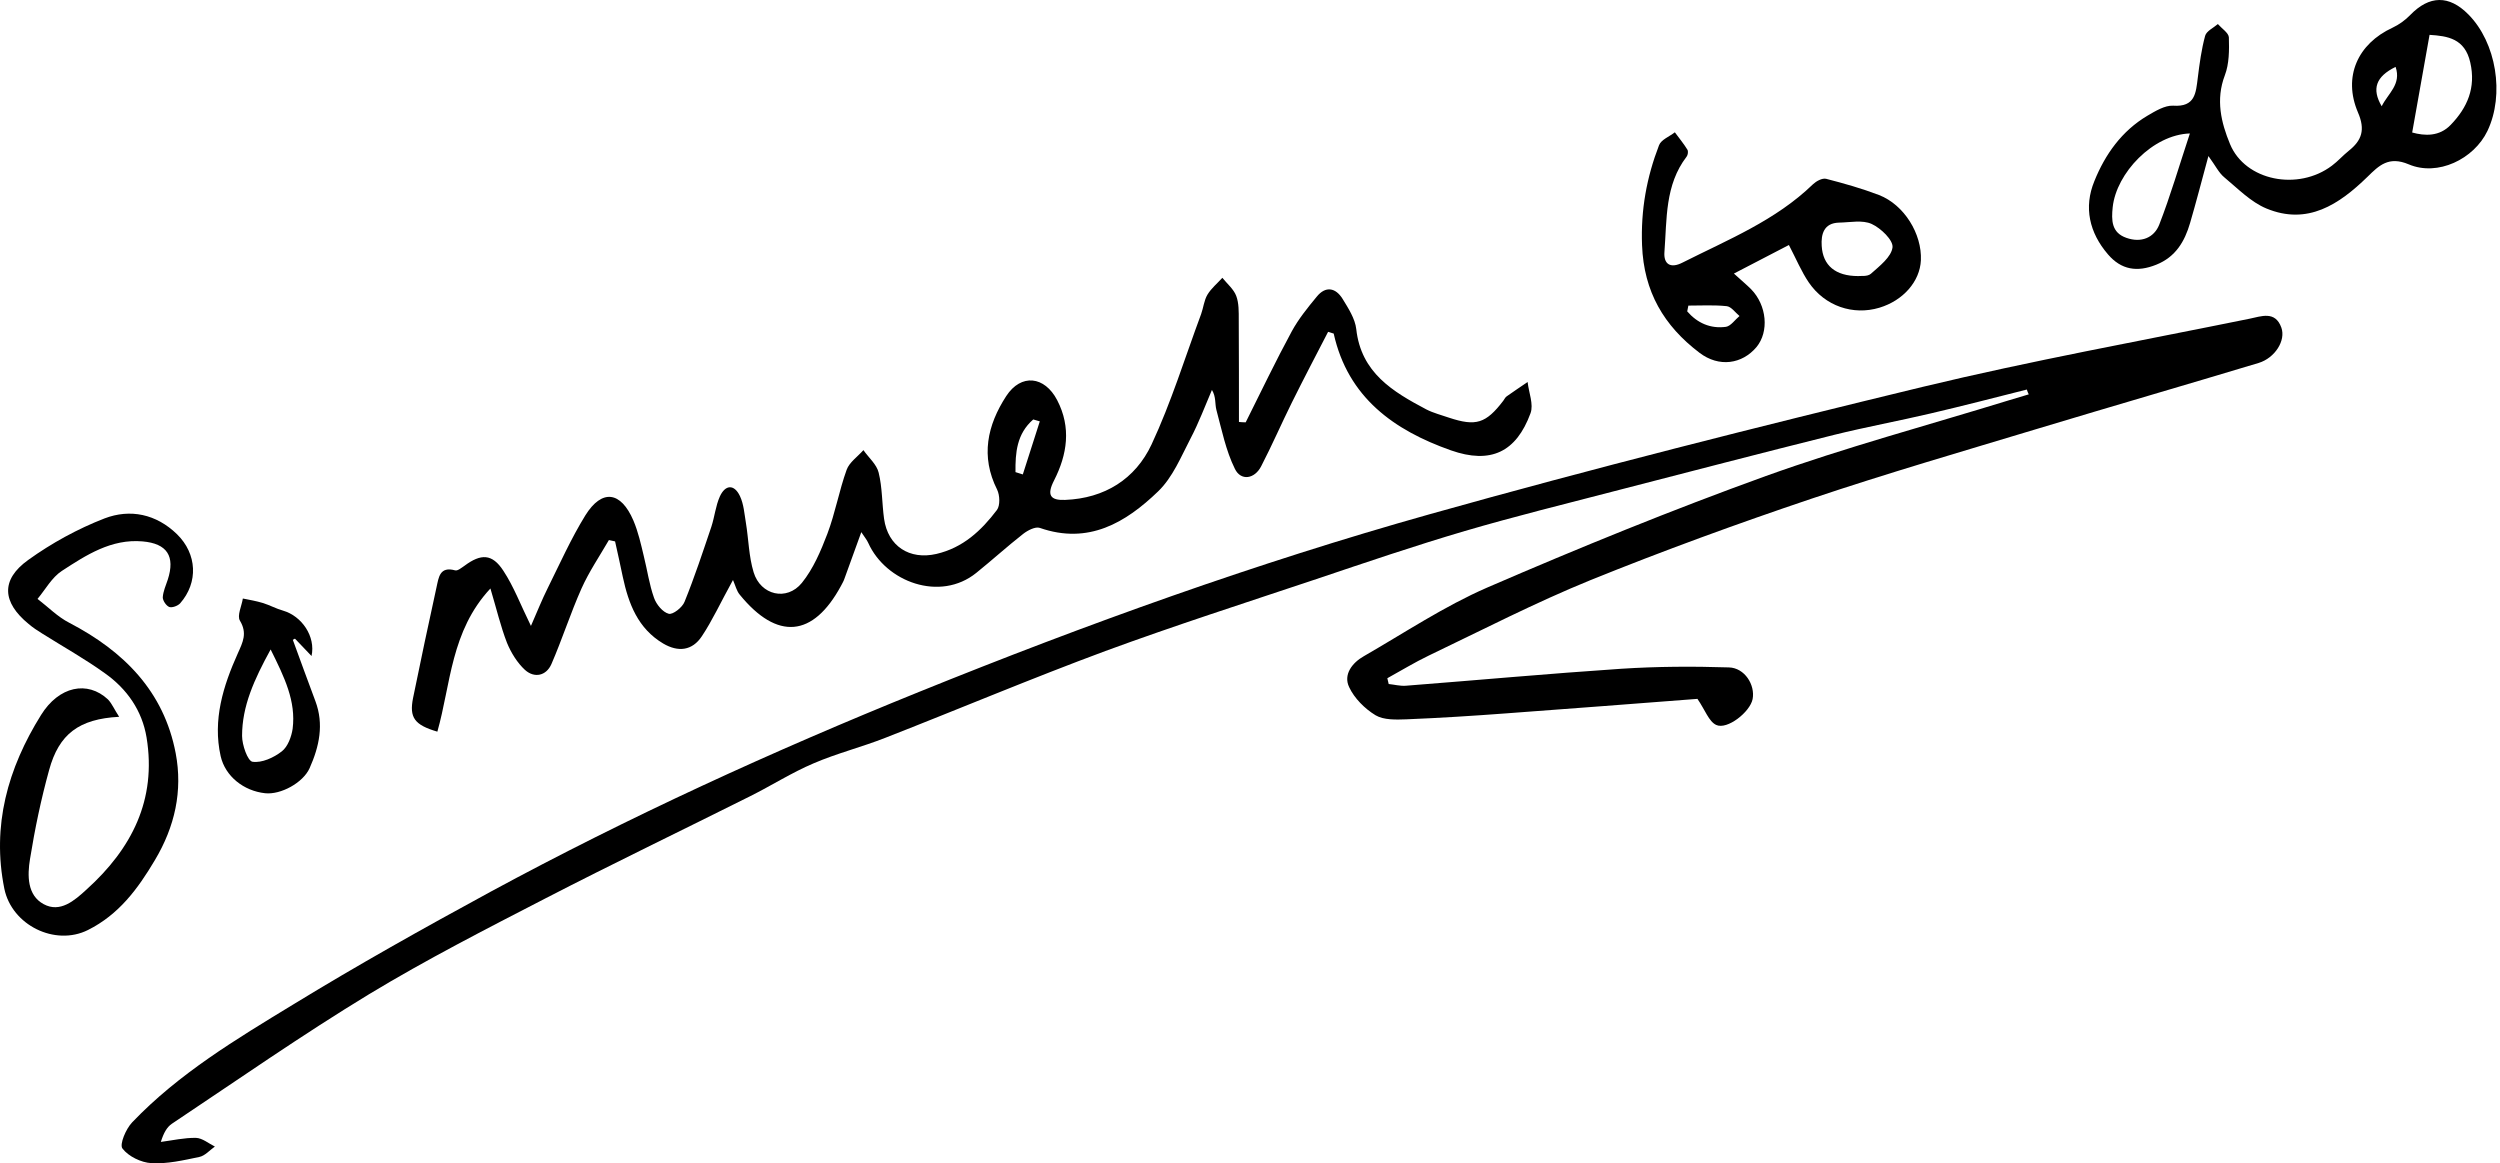
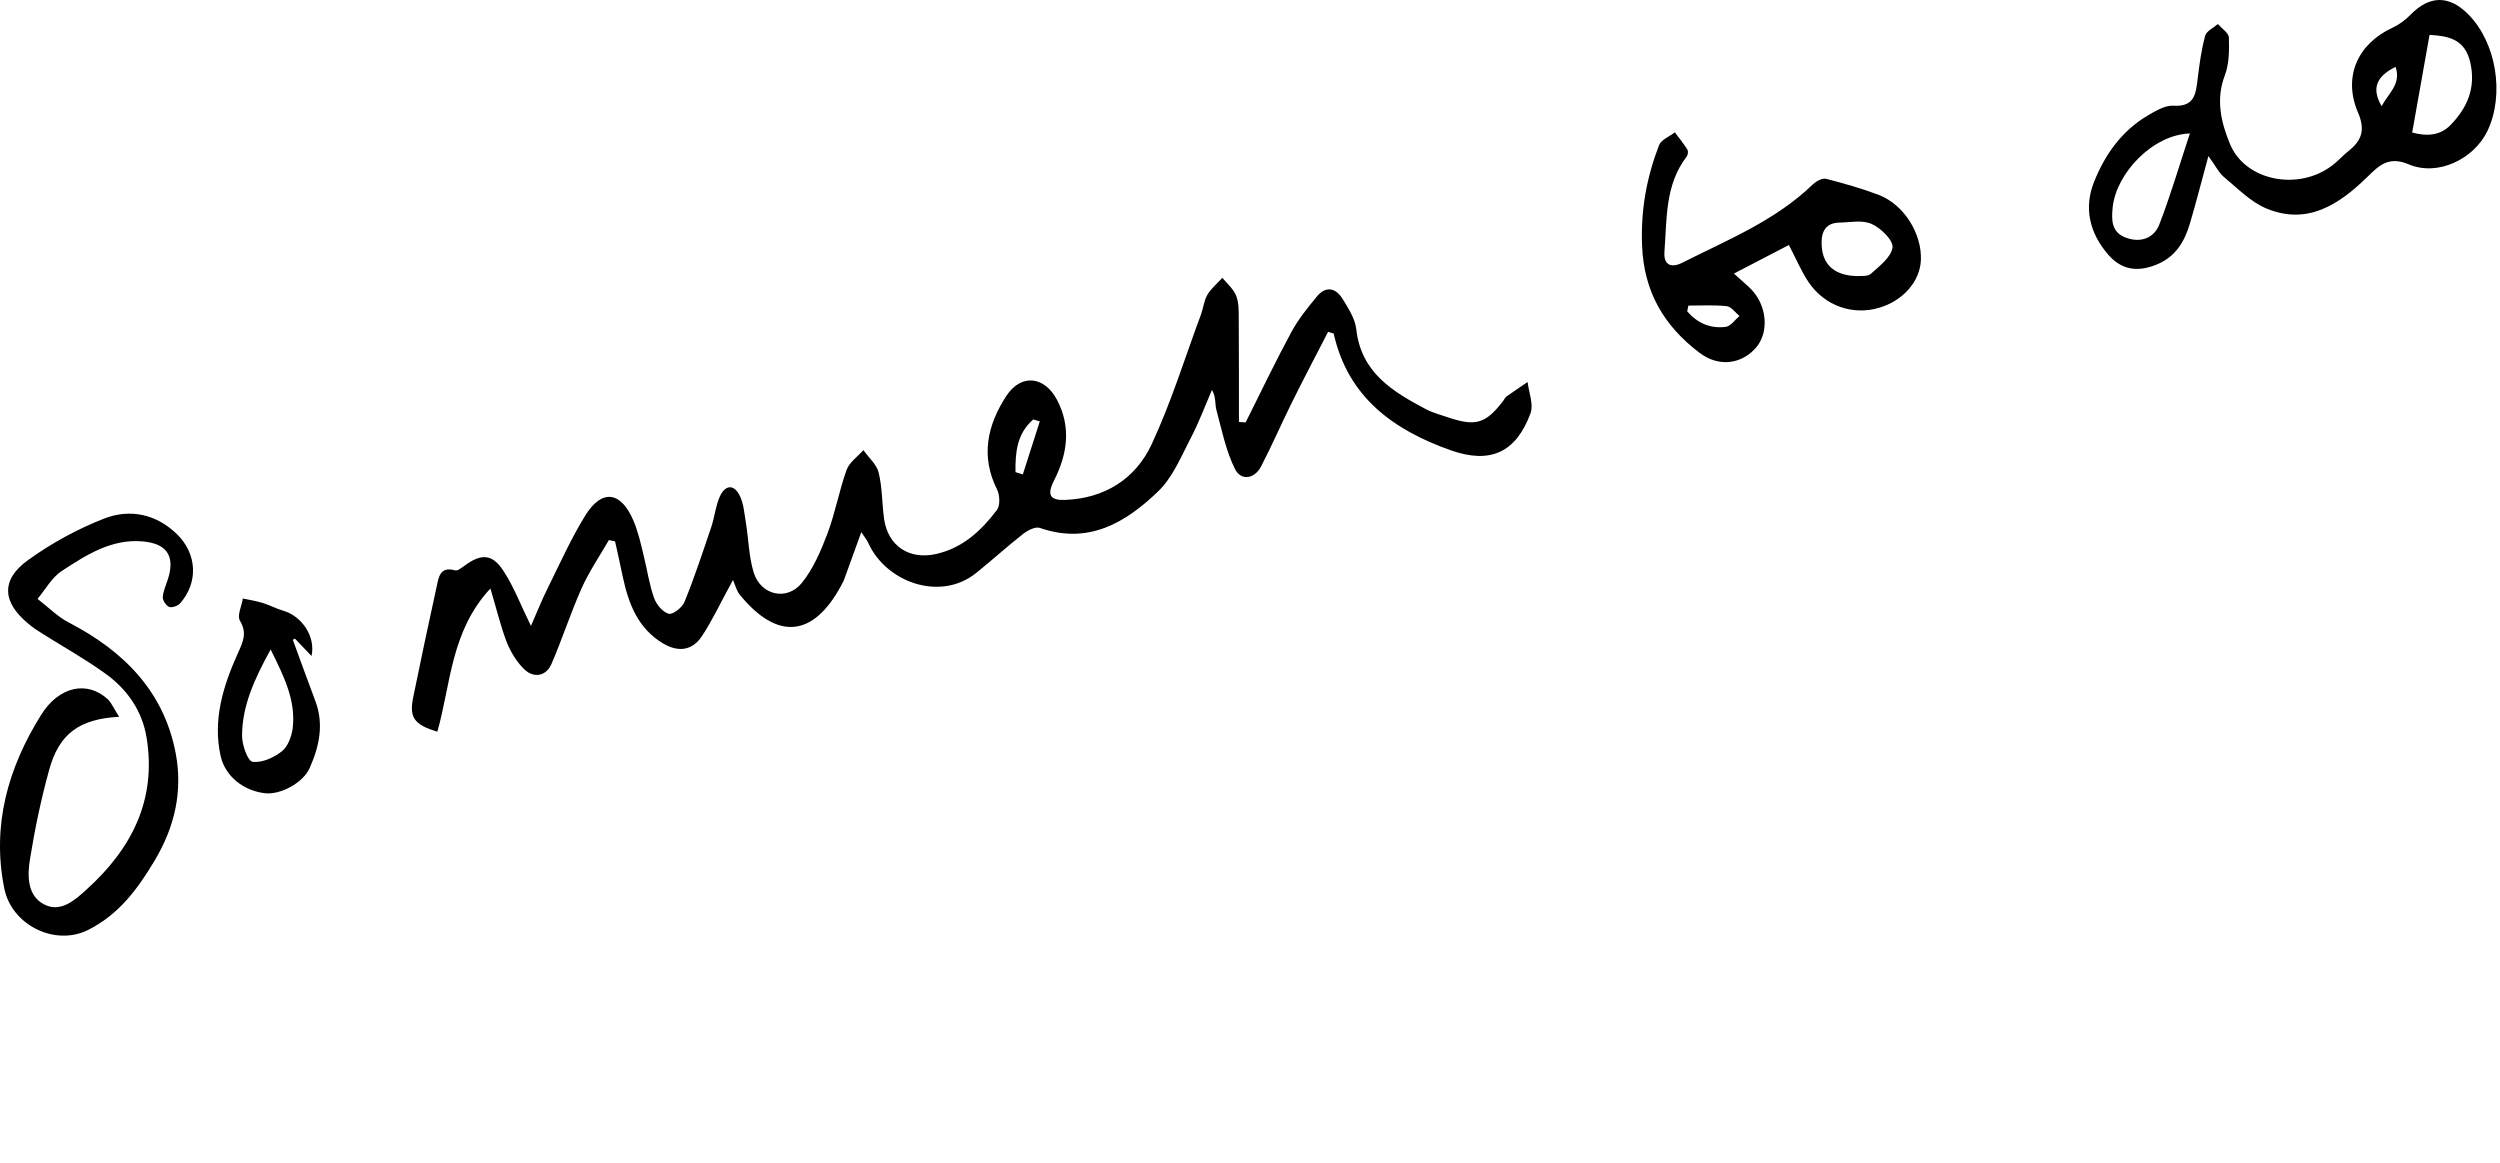
<svg xmlns="http://www.w3.org/2000/svg" width="346" height="161" viewBox="0 0 346 161" fill="none">
-   <path d="M280.513 53.912C276.08 55.034 271.646 56.182 267.186 57.224C262.753 58.266 258.266 59.093 253.833 60.188C243.658 62.726 233.536 65.37 223.387 67.987C216.497 69.776 209.58 71.485 202.743 73.489C195.853 75.518 189.016 77.842 182.206 80.138C172.458 83.397 162.656 86.548 152.988 90.1C142.76 93.892 132.691 98.139 122.516 102.118C119.258 103.4 115.839 104.255 112.608 105.643C109.59 106.925 106.786 108.715 103.848 110.183C94.394 114.911 84.86 119.504 75.486 124.338C67.26 128.584 59.008 132.804 51.102 137.585C41.782 143.246 32.835 149.496 23.781 155.532C23.114 155.986 22.66 156.76 22.259 158.042C23.888 157.828 25.517 157.454 27.12 157.481C28.001 157.508 28.882 158.256 29.737 158.683C29.016 159.19 28.375 159.965 27.574 160.125C25.384 160.579 23.14 161.113 20.95 160.98C19.535 160.9 17.772 160.045 16.944 158.95C16.517 158.389 17.425 156.226 18.306 155.318C24.743 148.588 32.675 143.834 40.526 139.053C49.473 133.579 58.634 128.451 67.874 123.43C87.076 113.041 106.919 103.961 127.19 95.762C150.344 86.388 173.846 77.922 197.882 71.165C220.503 64.809 243.284 59.067 266.118 53.538C281.074 49.933 296.243 47.182 311.333 44.111C312.935 43.791 314.885 42.963 315.739 45.34C316.38 47.129 314.858 49.532 312.615 50.227C302.519 53.272 292.371 56.209 282.276 59.254C271.753 62.432 261.177 65.503 250.762 69.002C240.453 72.474 230.198 76.213 220.102 80.299C212.491 83.397 205.147 87.189 197.722 90.741C195.773 91.676 193.903 92.824 192.007 93.866C192.06 94.133 192.14 94.4 192.194 94.667C192.968 94.747 193.77 94.961 194.544 94.907C204.479 94.133 214.414 93.225 224.376 92.557C229.316 92.237 234.31 92.21 239.278 92.37C241.468 92.424 242.937 94.8 242.563 96.75C242.216 98.539 239.037 101.05 237.515 100.329C236.5 99.848 235.993 98.272 234.925 96.723C226.619 97.364 217.565 98.059 208.512 98.726C203.891 99.073 199.271 99.367 194.651 99.554C193.209 99.608 191.5 99.661 190.378 98.993C188.882 98.085 187.44 96.643 186.719 95.094C185.891 93.358 187.146 91.729 188.749 90.821C194.411 87.563 199.885 83.904 205.841 81.314C218.553 75.812 231.399 70.577 244.406 65.877C255.409 61.924 266.732 58.88 277.922 55.435C278.884 55.141 279.819 54.874 280.78 54.58C280.673 54.393 280.593 54.153 280.513 53.912Z" fill="black" />
  <path d="M172.404 58.452C174.514 54.232 176.544 49.986 178.787 45.846C179.722 44.137 180.977 42.588 182.232 41.066C183.461 39.543 184.85 39.81 185.811 41.359C186.612 42.668 187.547 44.11 187.707 45.552C188.375 51.588 192.755 54.205 197.402 56.662C198.39 57.17 199.485 57.437 200.553 57.811C204.265 59.039 205.654 58.612 208.058 55.46C208.218 55.247 208.325 54.98 208.538 54.846C209.5 54.178 210.461 53.511 211.423 52.87C211.583 54.339 212.277 55.968 211.823 57.196C209.847 62.564 206.322 64.274 200.794 62.324C192.942 59.547 186.559 55.033 184.583 46.166C184.315 46.086 184.075 46.006 183.808 45.926C182.126 49.184 180.416 52.443 178.787 55.727C177.345 58.639 176.036 61.656 174.541 64.541C173.633 66.303 171.737 66.597 170.909 64.888C169.653 62.351 169.093 59.493 168.345 56.716C168.131 55.888 168.318 54.926 167.731 53.965C166.769 56.208 165.915 58.505 164.793 60.642C163.458 63.205 162.309 66.063 160.279 68.013C155.793 72.339 150.638 75.41 143.908 73.06C143.294 72.847 142.226 73.407 141.611 73.888C139.395 75.624 137.312 77.52 135.122 79.283C130.101 83.342 122.596 80.538 120.166 75.143C119.979 74.716 119.658 74.342 119.204 73.648C118.35 76.025 117.602 78.081 116.854 80.137C116.747 80.458 116.561 80.752 116.4 81.072C112.528 88.23 107.56 88.657 102.379 82.301C101.952 81.793 101.792 81.072 101.445 80.271C99.682 83.476 98.587 85.879 97.145 88.043C95.809 90.072 93.86 90.286 91.777 89.058C88.278 86.974 86.996 83.556 86.195 79.844C85.848 78.215 85.501 76.559 85.127 74.93C84.833 74.876 84.566 74.796 84.272 74.743C82.99 76.959 81.521 79.123 80.48 81.446C78.957 84.865 77.809 88.47 76.314 91.915C75.592 93.544 73.963 93.891 72.655 92.716C71.586 91.728 70.732 90.339 70.171 88.977C69.29 86.707 68.729 84.304 67.874 81.446C62.373 87.348 62.399 94.693 60.53 101.262C57.352 100.328 56.631 99.313 57.165 96.615C58.206 91.488 59.301 86.36 60.423 81.232C60.717 79.924 60.85 78.348 62.987 78.936C63.334 79.043 63.895 78.562 64.296 78.295C66.566 76.612 68.115 76.612 69.663 78.989C71.106 81.179 72.04 83.689 73.483 86.627C74.337 84.678 75.005 82.995 75.806 81.393C77.489 78.001 79.038 74.529 81.014 71.324C83.311 67.639 85.928 67.986 87.664 72.045C88.332 73.621 88.705 75.303 89.106 76.986C89.587 78.909 89.854 80.885 90.522 82.755C90.842 83.663 91.723 84.731 92.551 84.945C93.112 85.105 94.447 84.063 94.741 83.289C96.13 79.87 97.278 76.372 98.453 72.9C98.907 71.511 99.041 70.016 99.629 68.707C100.376 67.078 101.605 66.971 102.406 68.653C102.94 69.775 103.02 71.111 103.234 72.366C103.608 74.636 103.634 77.013 104.302 79.203C105.264 82.381 108.896 83.235 110.979 80.672C112.555 78.722 113.596 76.265 114.504 73.888C115.599 71.004 116.133 67.906 117.175 65.021C117.549 63.98 118.697 63.205 119.498 62.297C120.219 63.339 121.341 64.274 121.608 65.422C122.116 67.478 122.062 69.695 122.356 71.805C122.89 75.597 125.881 77.52 129.593 76.666C133.279 75.811 135.816 73.434 137.979 70.576C138.433 69.962 138.38 68.547 138.006 67.772C135.683 63.152 136.644 58.852 139.261 54.819C141.318 51.668 144.576 52.042 146.312 55.38C148.288 59.173 147.701 62.912 145.884 66.49C144.843 68.52 145.35 69.268 147.407 69.188C152.882 68.974 157.128 66.303 159.371 61.523C162.095 55.701 163.992 49.505 166.235 43.469C166.556 42.588 166.636 41.573 167.116 40.772C167.65 39.89 168.478 39.223 169.173 38.448C169.84 39.276 170.748 40.024 171.096 40.959C171.47 41.947 171.443 43.149 171.443 44.27C171.47 48.971 171.47 53.698 171.47 58.398C171.737 58.425 172.057 58.452 172.404 58.452ZM143.908 58.318C143.614 58.238 143.294 58.131 143 58.051C140.703 60.054 140.516 62.671 140.543 65.342C140.89 65.449 141.238 65.556 141.558 65.662C142.332 63.205 143.107 60.775 143.908 58.318Z" fill="black" />
  <path d="M305.644 21.596C304.683 25.148 303.935 28.032 303.107 30.863C302.359 33.427 301.104 35.564 298.433 36.632C295.789 37.7 293.573 37.353 291.73 35.19C289.166 32.199 288.365 28.7 289.86 25.068C291.356 21.356 293.653 18.124 297.205 16.014C298.3 15.373 299.608 14.572 300.757 14.626C303.828 14.839 303.908 12.863 304.175 10.753C304.415 8.804 304.683 6.827 305.19 4.958C305.377 4.29 306.338 3.863 306.953 3.329C307.487 3.943 308.448 4.557 308.475 5.171C308.528 6.934 308.528 8.83 307.914 10.433C306.632 13.798 307.407 16.976 308.635 19.94C310.745 25.041 318.063 26.457 322.736 22.931C323.564 22.317 324.259 21.516 325.06 20.875C326.876 19.433 327.383 17.964 326.342 15.56C324.232 10.62 326.315 6.053 331.122 3.836C332.03 3.409 332.885 2.795 333.579 2.073C336.223 -0.651 338.947 -0.704 341.618 1.993C345.49 5.892 346.666 13.077 344.262 18.124C342.392 22.023 337.372 24.454 333.366 22.744C330.588 21.569 329.253 22.905 327.65 24.48C323.724 28.299 319.371 31.21 313.683 28.86C311.493 27.952 309.703 26.083 307.834 24.534C307.086 23.919 306.659 22.985 305.644 21.596ZM303.08 18.471C297.952 18.632 292.905 23.946 292.397 28.673C292.211 30.463 292.211 32.199 294.294 32.92C296.323 33.641 298.113 32.92 298.834 31.104C300.383 27.124 301.585 22.985 303.08 18.471ZM336.25 4.824C335.449 9.311 334.674 13.664 333.846 18.338C335.582 18.819 337.612 18.925 339.188 17.27C341.484 14.893 342.686 12.142 341.885 8.643C341.137 5.332 338.76 4.984 336.25 4.824ZM331.55 9.258C328.825 10.593 328.211 12.302 329.627 14.706C330.508 12.916 332.377 11.688 331.55 9.258Z" fill="black" />
  <path d="M16.491 99.206C10.936 99.499 8.159 101.583 6.797 106.577C5.675 110.636 4.82 114.749 4.153 118.888C3.779 121.159 3.752 123.909 6.049 125.138C8.319 126.366 10.295 124.657 11.978 123.108C18.227 117.473 21.699 110.69 20.284 102.063C19.669 98.351 17.586 95.36 14.541 93.197C11.764 91.194 8.746 89.511 5.862 87.695C5.221 87.294 4.553 86.867 3.966 86.36C0.307 83.368 0.066 80.244 3.912 77.493C7.144 75.17 10.749 73.193 14.461 71.751C18.013 70.389 21.619 71.137 24.503 73.941C27.281 76.665 27.468 80.618 24.93 83.502C24.61 83.849 23.835 84.143 23.435 84.01C23.008 83.849 22.527 83.128 22.527 82.674C22.58 81.846 22.954 81.018 23.221 80.217C24.263 76.986 23.141 75.223 19.723 74.929C15.396 74.555 11.924 76.825 8.559 79.015C7.17 79.923 6.289 81.579 5.194 82.888C6.663 84.01 7.972 85.371 9.601 86.2C17.132 90.125 22.687 95.68 24.316 104.253C25.304 109.461 24.209 114.402 21.432 119.049C19.055 123.055 16.438 126.58 12.165 128.717C7.625 130.987 1.642 128.049 0.601 123.001C-1.162 114.268 1.081 106.336 5.675 98.965C8.159 94.959 12.111 94.158 14.942 96.802C15.503 97.39 15.823 98.191 16.491 99.206Z" fill="black" />
  <path d="M247.584 33.908C245.154 35.163 242.75 36.419 239.973 37.861C241.121 38.902 241.762 39.437 242.35 40.024C244.54 42.267 244.86 45.9 243.097 48.036C241.121 50.386 237.916 50.894 235.192 48.811C230.305 45.098 227.501 40.398 227.26 33.935C227.073 29.048 227.901 24.534 229.61 20.101C229.904 19.326 231.053 18.899 231.8 18.311C232.388 19.113 233.029 19.887 233.536 20.715C233.67 20.929 233.617 21.436 233.43 21.677C230.412 25.602 230.705 30.33 230.358 34.87C230.225 36.526 231.159 37.22 232.869 36.339C239.172 33.16 245.741 30.517 250.922 25.496C251.376 25.068 252.204 24.614 252.739 24.748C255.222 25.389 257.679 26.083 260.056 26.991C263.555 28.353 266.012 32.386 265.852 36.018C265.718 38.956 263.394 41.6 260.11 42.588C256.477 43.683 252.578 42.374 250.335 39.089C249.32 37.594 248.599 35.858 247.584 33.908ZM257.172 38.208C257.466 38.155 258.454 38.315 258.934 37.888C260.136 36.819 261.765 35.564 261.926 34.229C262.032 33.241 260.323 31.585 259.041 30.997C257.759 30.41 256.05 30.784 254.528 30.81C252.418 30.864 252.017 32.413 252.124 34.042C252.285 36.739 254.02 38.208 257.172 38.208ZM233.67 42.294C233.617 42.561 233.563 42.828 233.51 43.095C234.898 44.698 236.714 45.526 238.878 45.232C239.545 45.125 240.133 44.244 240.747 43.736C240.16 43.256 239.626 42.454 238.985 42.374C237.222 42.187 235.433 42.294 233.67 42.294Z" fill="black" />
  <path d="M43.118 90.793C42.21 89.832 41.515 89.111 40.821 88.389C40.714 88.443 40.634 88.496 40.527 88.55C41.569 91.381 42.584 94.212 43.652 97.042C44.854 100.247 44.186 103.319 42.851 106.31C41.943 108.339 38.845 110.022 36.681 109.782C33.744 109.461 31.18 107.458 30.539 104.654C29.417 99.633 30.886 94.933 32.916 90.419C33.61 88.87 34.251 87.642 33.21 85.906C32.782 85.211 33.45 83.876 33.61 82.835C34.545 83.021 35.48 83.182 36.361 83.449C37.322 83.743 38.23 84.25 39.192 84.517C41.756 85.265 43.705 88.069 43.118 90.793ZM37.456 89.885C35.159 94.078 33.503 97.737 33.503 101.85C33.503 103.105 34.278 105.322 34.946 105.428C36.227 105.615 37.883 104.868 39.005 103.986C39.833 103.345 40.34 101.956 40.501 100.861C40.981 97.042 39.379 93.757 37.456 89.885Z" fill="black" />
</svg>